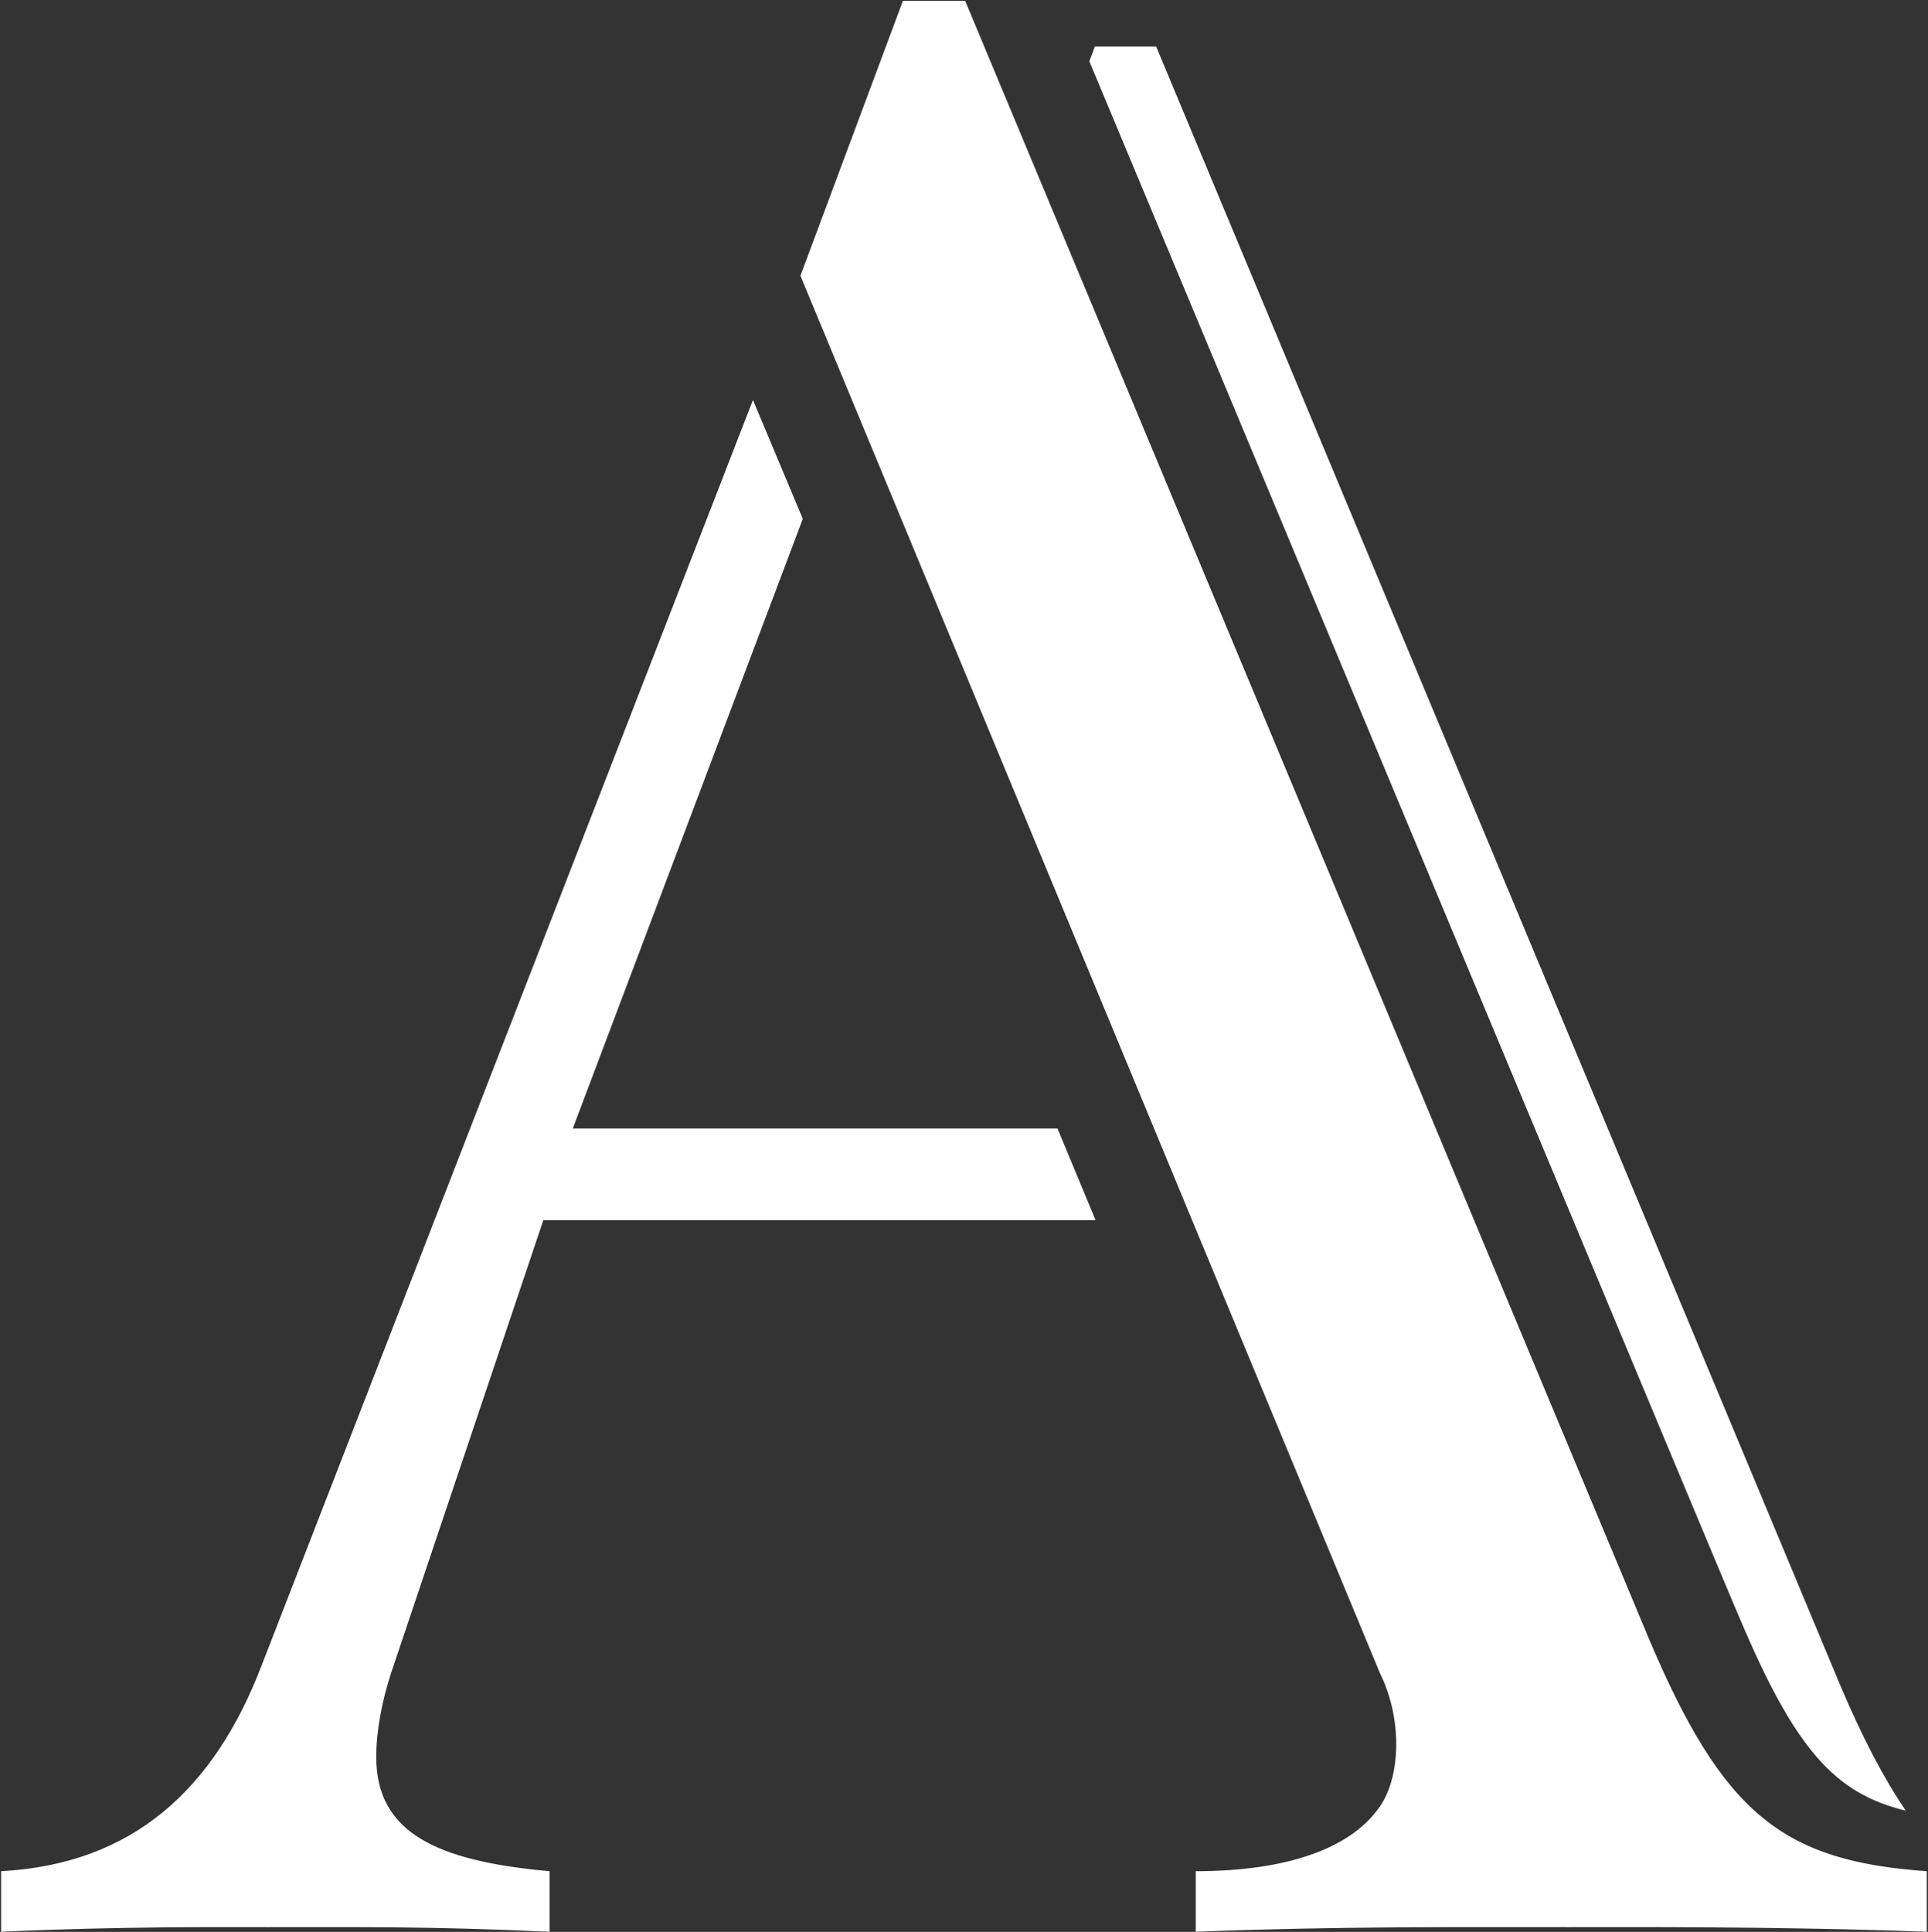
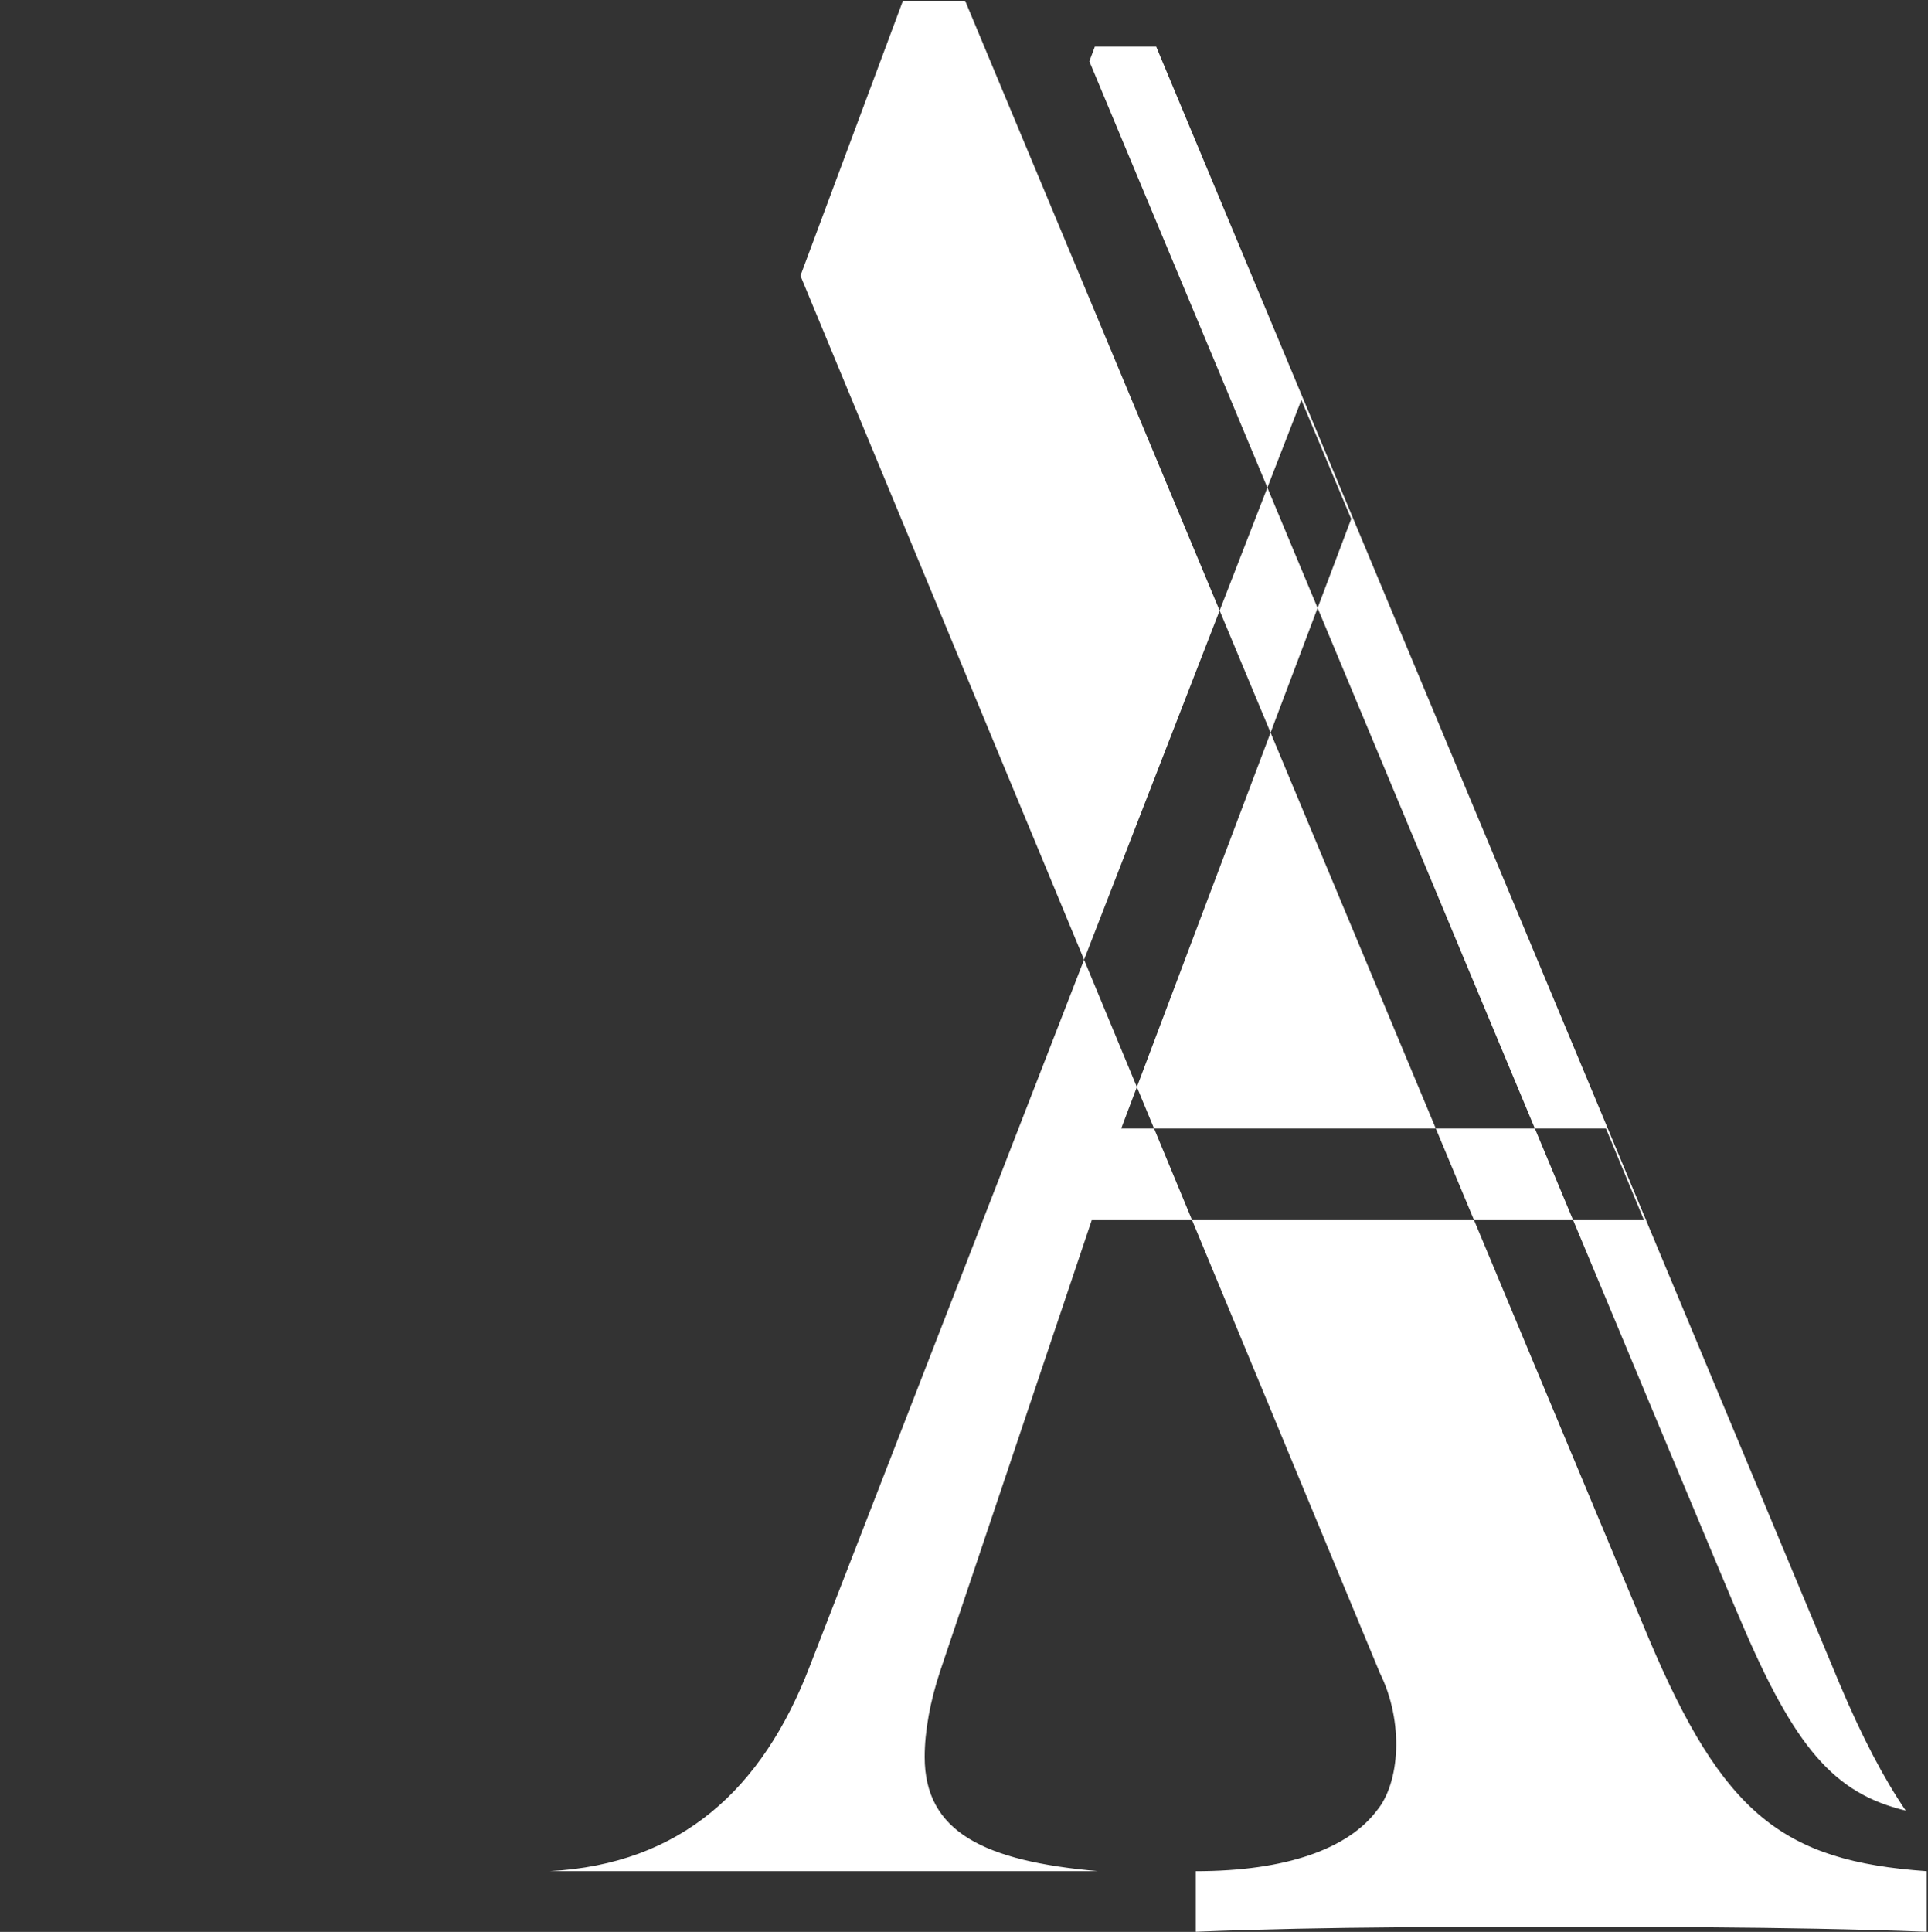
<svg xmlns="http://www.w3.org/2000/svg" version="1.2" viewBox="0 0 1544 1547" width="1544" height="1547">
  <rect x="0" y="0" width="1544" height="1547" fill="#333333" stroke="none" />
  <title>AGO_BIG copy-svg</title>
  <style>
		.s0 { fill: #ffffff } 
	</style>
  <g id="Clip-Path: Page 1">
    <g id="Page 1">
-       <path id="Path 12" fill-rule="evenodd" class="s0" d="m1543 1498.4v48.5c-117.6-4.4-243.8-3.7-286.1-3.7-85.3 0-188.5-0.7-299.3 3.7v-48.5c72.8 0 122-18.1 145-48.5 18.6-22.4 21.8-71 2.5-110.1l-464.1-1119 82.1-220.2h49.8c0 0 530.6 1271.4 547.4 1311.2 59.7 141.2 107.6 178.5 222.7 186.6zm-670.6-1449.3l4.4-11.8h49.1c0 0 530.7 1271.4 547.4 1311.2 18.1 42.9 35.5 75.9 52.9 101.4-57.2-13.7-88.9-49.8-133.1-154.3-0.6 0-395.6-947.3-520.7-1246.5zm-432.3 1449.3v48.5c-95.2-4.4-154.9-3.7-225.9-3.7-32.3 0-118.2-0.7-213.3 3.7v-48.5c105.1-5.6 170.4-65.3 208.4-164.2l393.7-1013.9 39.9 95.2-184.2 488.2h388.2l30.5 73.4h-442.3l-121.3 360.8c-8.1 24.3-12.5 48.5-12.5 69 0 60.4 47.9 83.4 138.8 91.5z" />
+       <path id="Path 12" fill-rule="evenodd" class="s0" d="m1543 1498.4v48.5c-117.6-4.4-243.8-3.7-286.1-3.7-85.3 0-188.5-0.7-299.3 3.7v-48.5c72.8 0 122-18.1 145-48.5 18.6-22.4 21.8-71 2.5-110.1l-464.1-1119 82.1-220.2h49.8c0 0 530.6 1271.4 547.4 1311.2 59.7 141.2 107.6 178.5 222.7 186.6zm-670.6-1449.3l4.4-11.8h49.1c0 0 530.7 1271.4 547.4 1311.2 18.1 42.9 35.5 75.9 52.9 101.4-57.2-13.7-88.9-49.8-133.1-154.3-0.6 0-395.6-947.3-520.7-1246.5zm-432.3 1449.3v48.5v-48.5c105.1-5.6 170.4-65.3 208.4-164.2l393.7-1013.9 39.9 95.2-184.2 488.2h388.2l30.5 73.4h-442.3l-121.3 360.8c-8.1 24.3-12.5 48.5-12.5 69 0 60.4 47.9 83.4 138.8 91.5z" />
    </g>
  </g>
</svg>